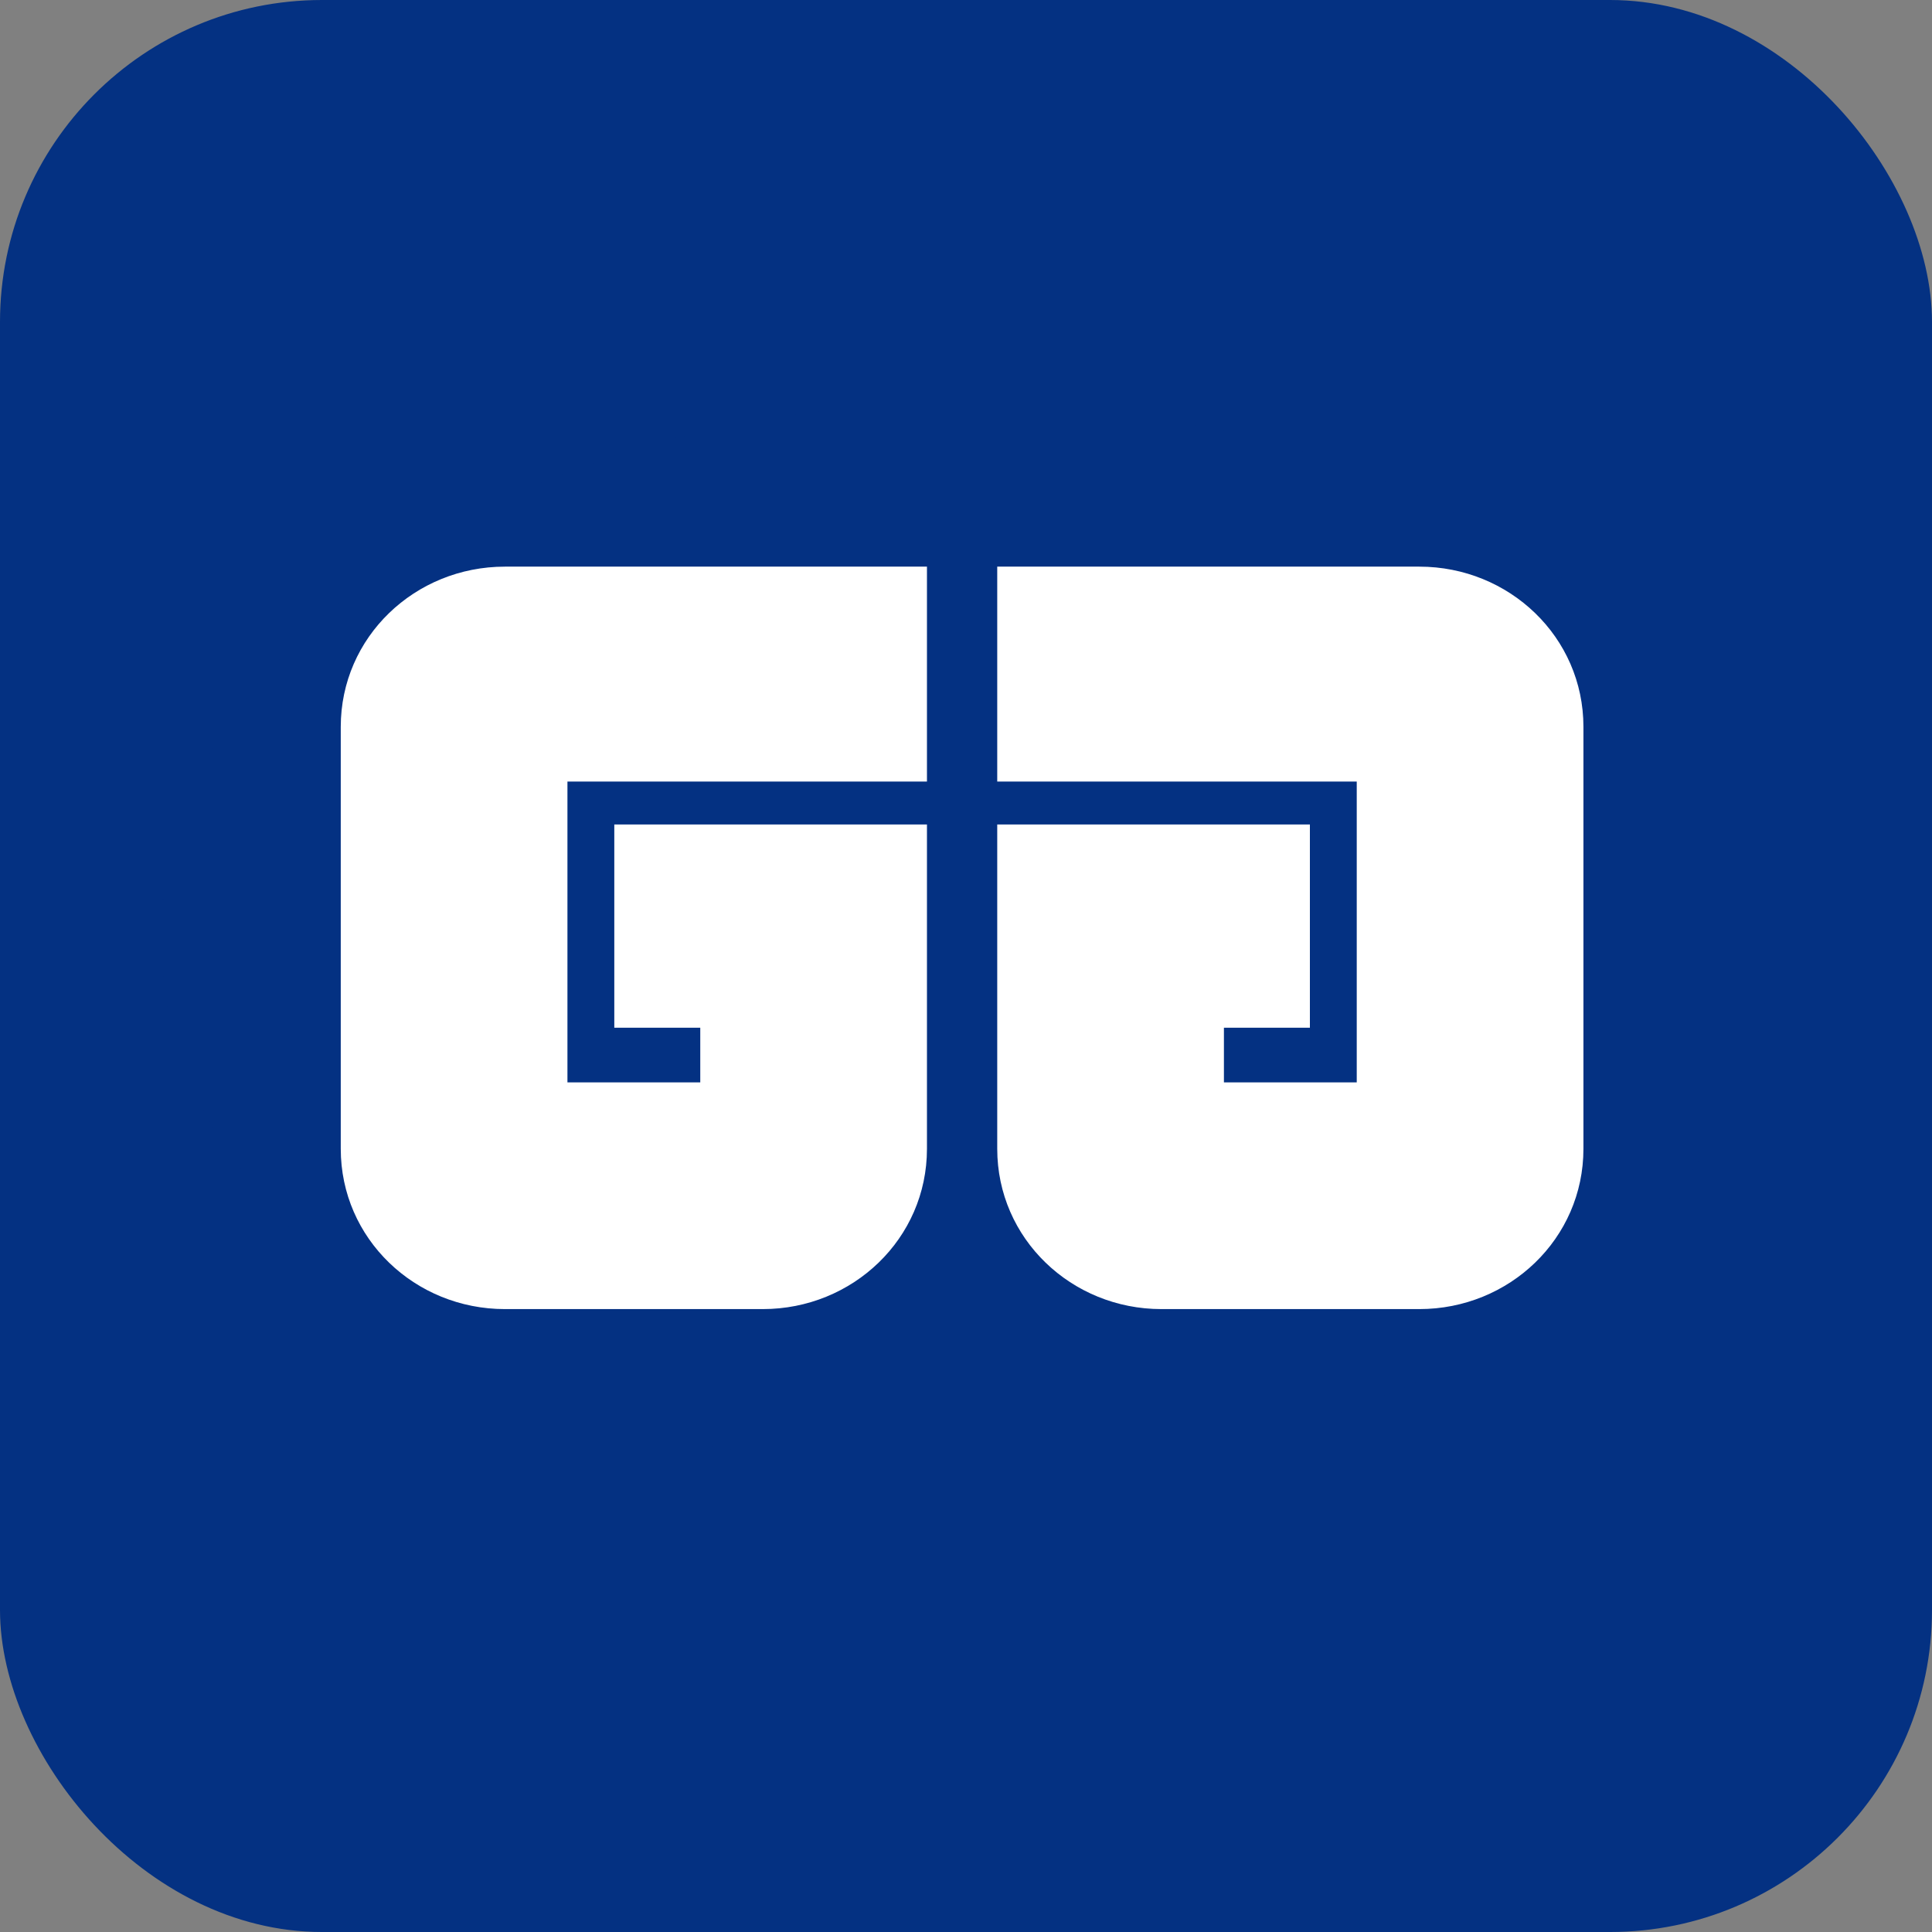
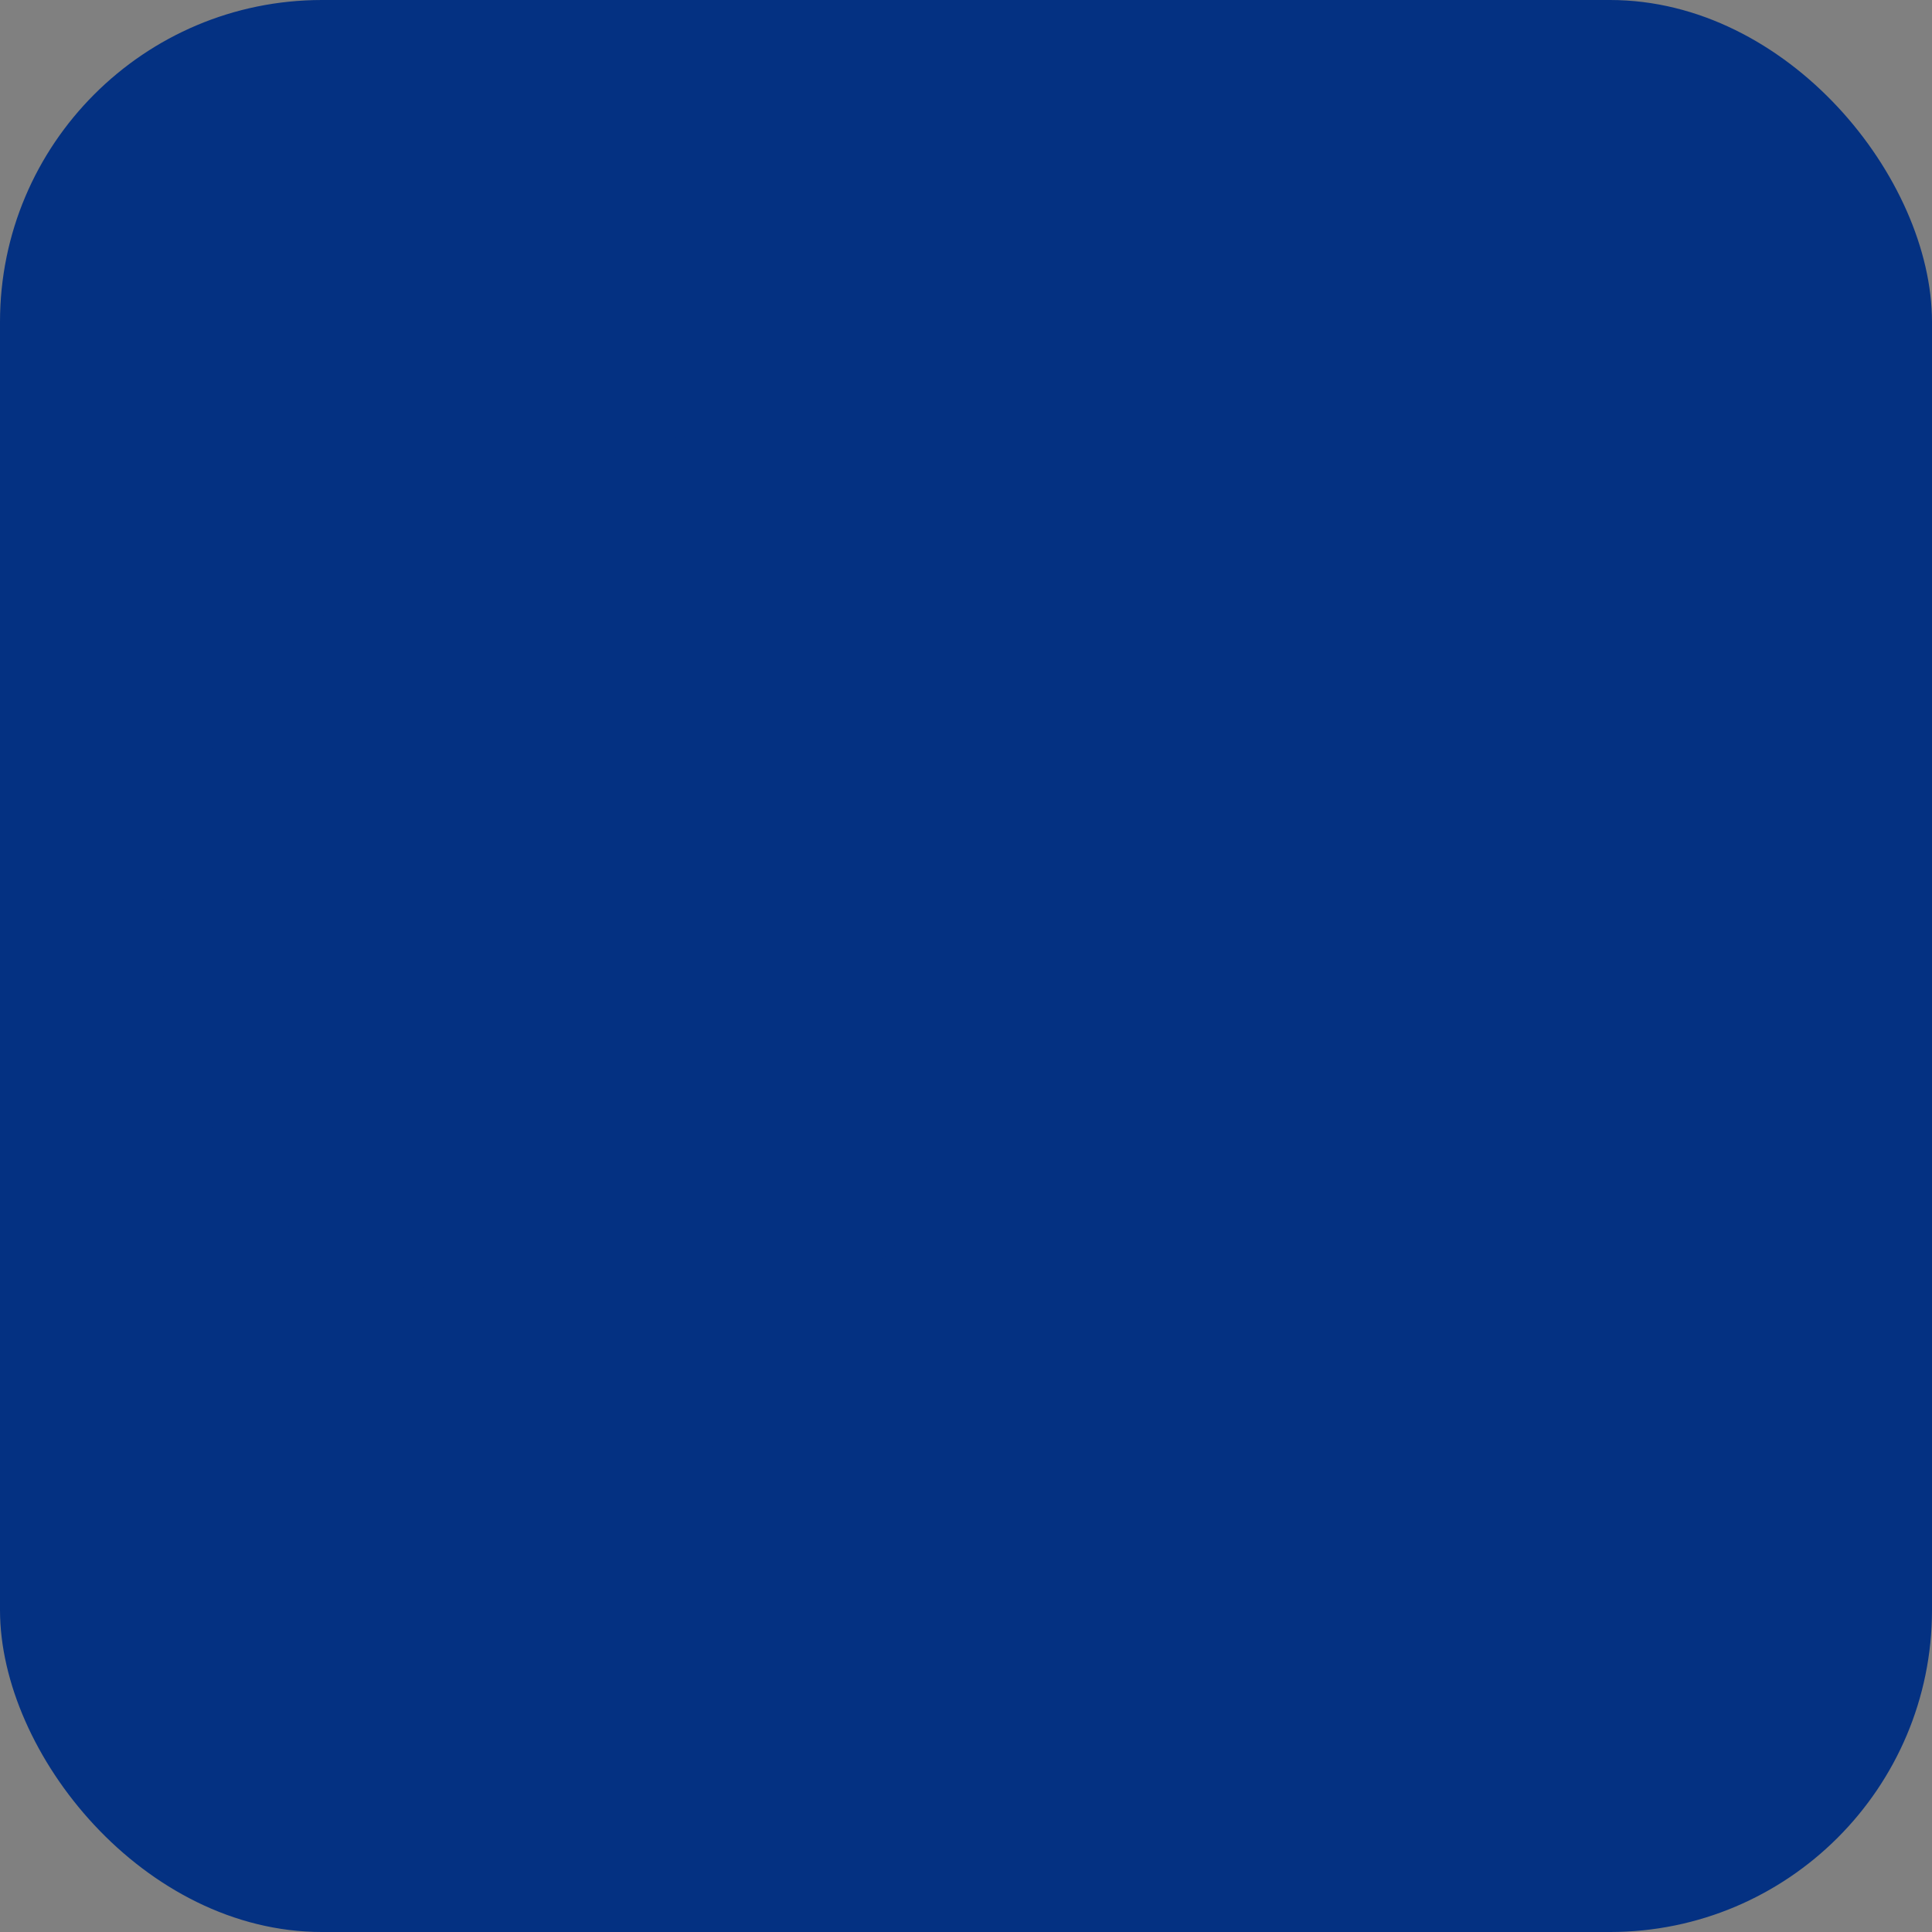
<svg xmlns="http://www.w3.org/2000/svg" width="24" height="24" viewBox="0 0 24 24" fill="none">
  <rect x="0" y="0" width="24" height="24" fill="#808080" stroke="none" />
  <rect width="24" height="24" rx="4" fill="#043182" />
-   <path d="M3 11C3 8.239 5.239 6 8 6H16C18.761 6 21 8.239 21 11V12C21 14.761 18.761 17 16 17H8C5.239 17 3 14.761 3 12V11Z" fill="white" />
  <path d="M11.951 5C6.466 5 2 8.01 2 11.65C2 15.291 6.466 18.3 12 18.3C17.534 18.3 22 15.339 22 11.65C22 7.961 17.485 5 11.951 5ZM11.515 9.709H7.049V13.446H8.699V12.767H7.631V10.242H8.699H11.515V12.767V13.446V14.271C11.515 15.388 10.592 16.262 9.476 16.262H8.699H7.049H6.272C5.155 16.262 4.233 15.388 4.233 14.271V13.446V9.709V9.029C4.233 7.913 5.155 7.039 6.272 7.039H7.049H11.515V9.709ZM19.67 9.709V13.446V14.271C19.67 15.388 18.748 16.262 17.631 16.262H16.854H15.204H14.427C13.311 16.262 12.388 15.388 12.388 14.271V13.446V12.767V10.242H15.204H16.272V12.767H15.204V13.446H16.854V9.709H12.388V7.039H16.854H17.631C18.748 7.039 19.67 7.913 19.67 9.029V9.709Z" fill="#043182" />
</svg>